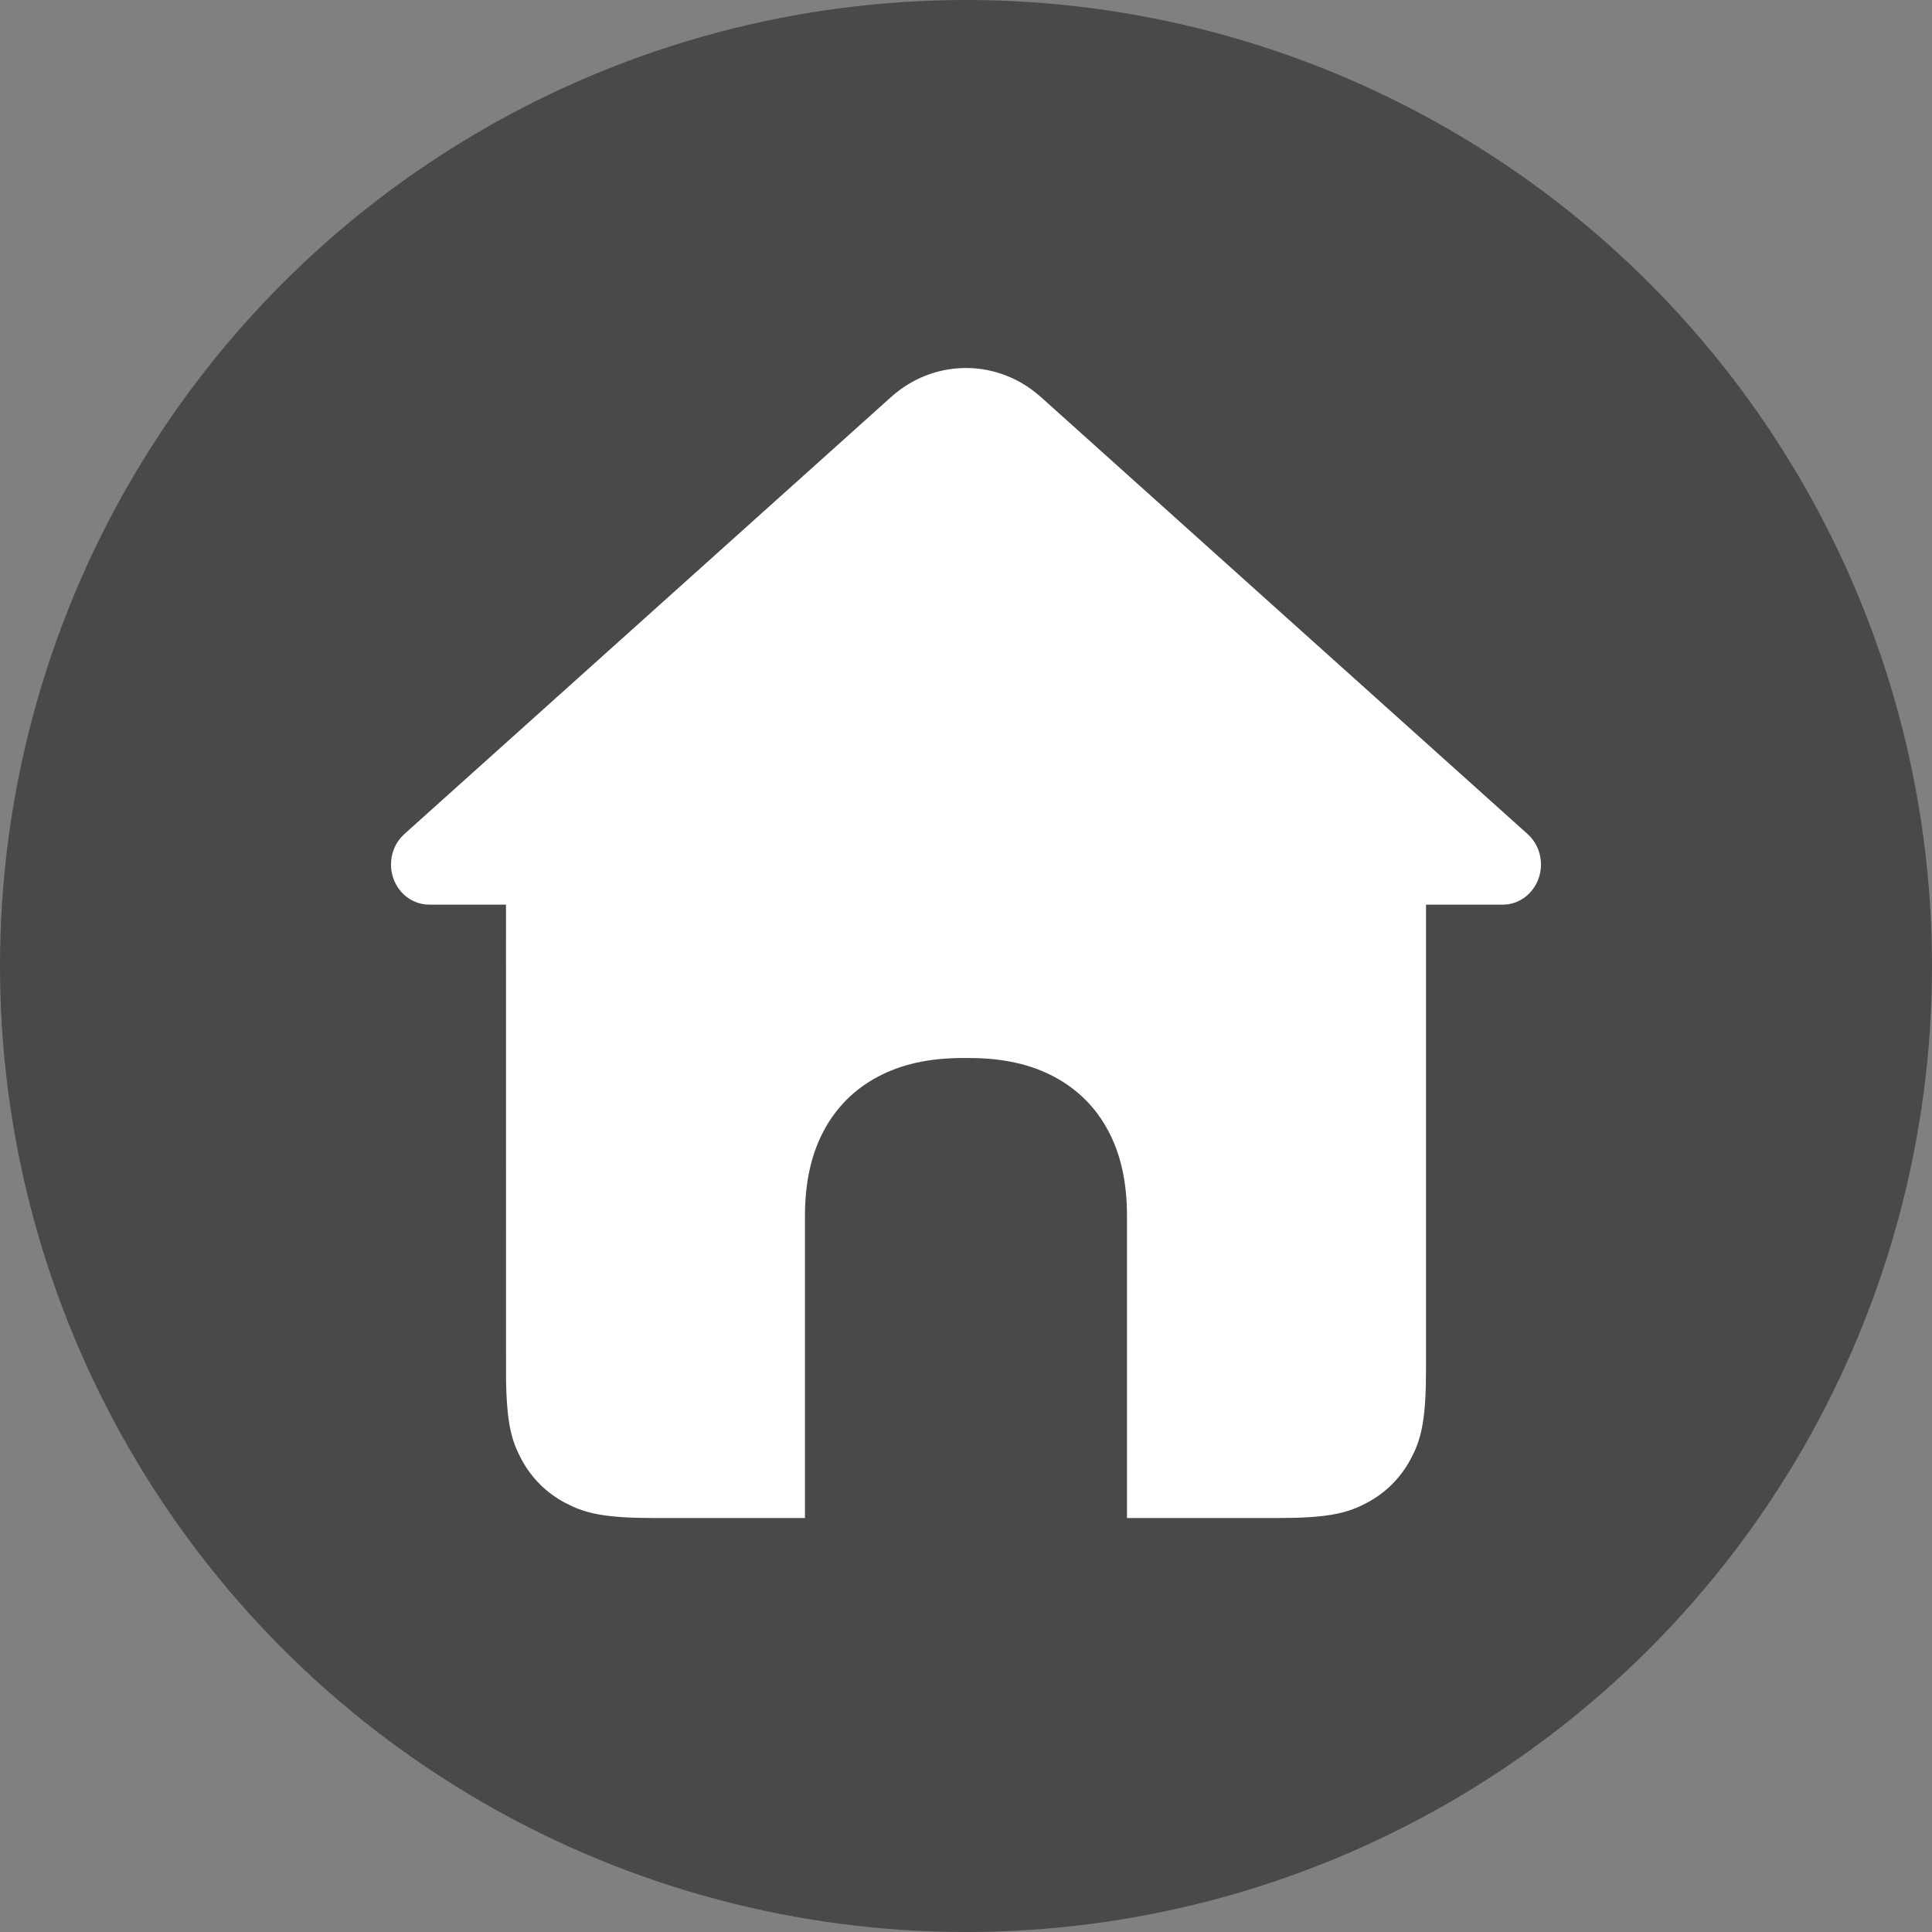
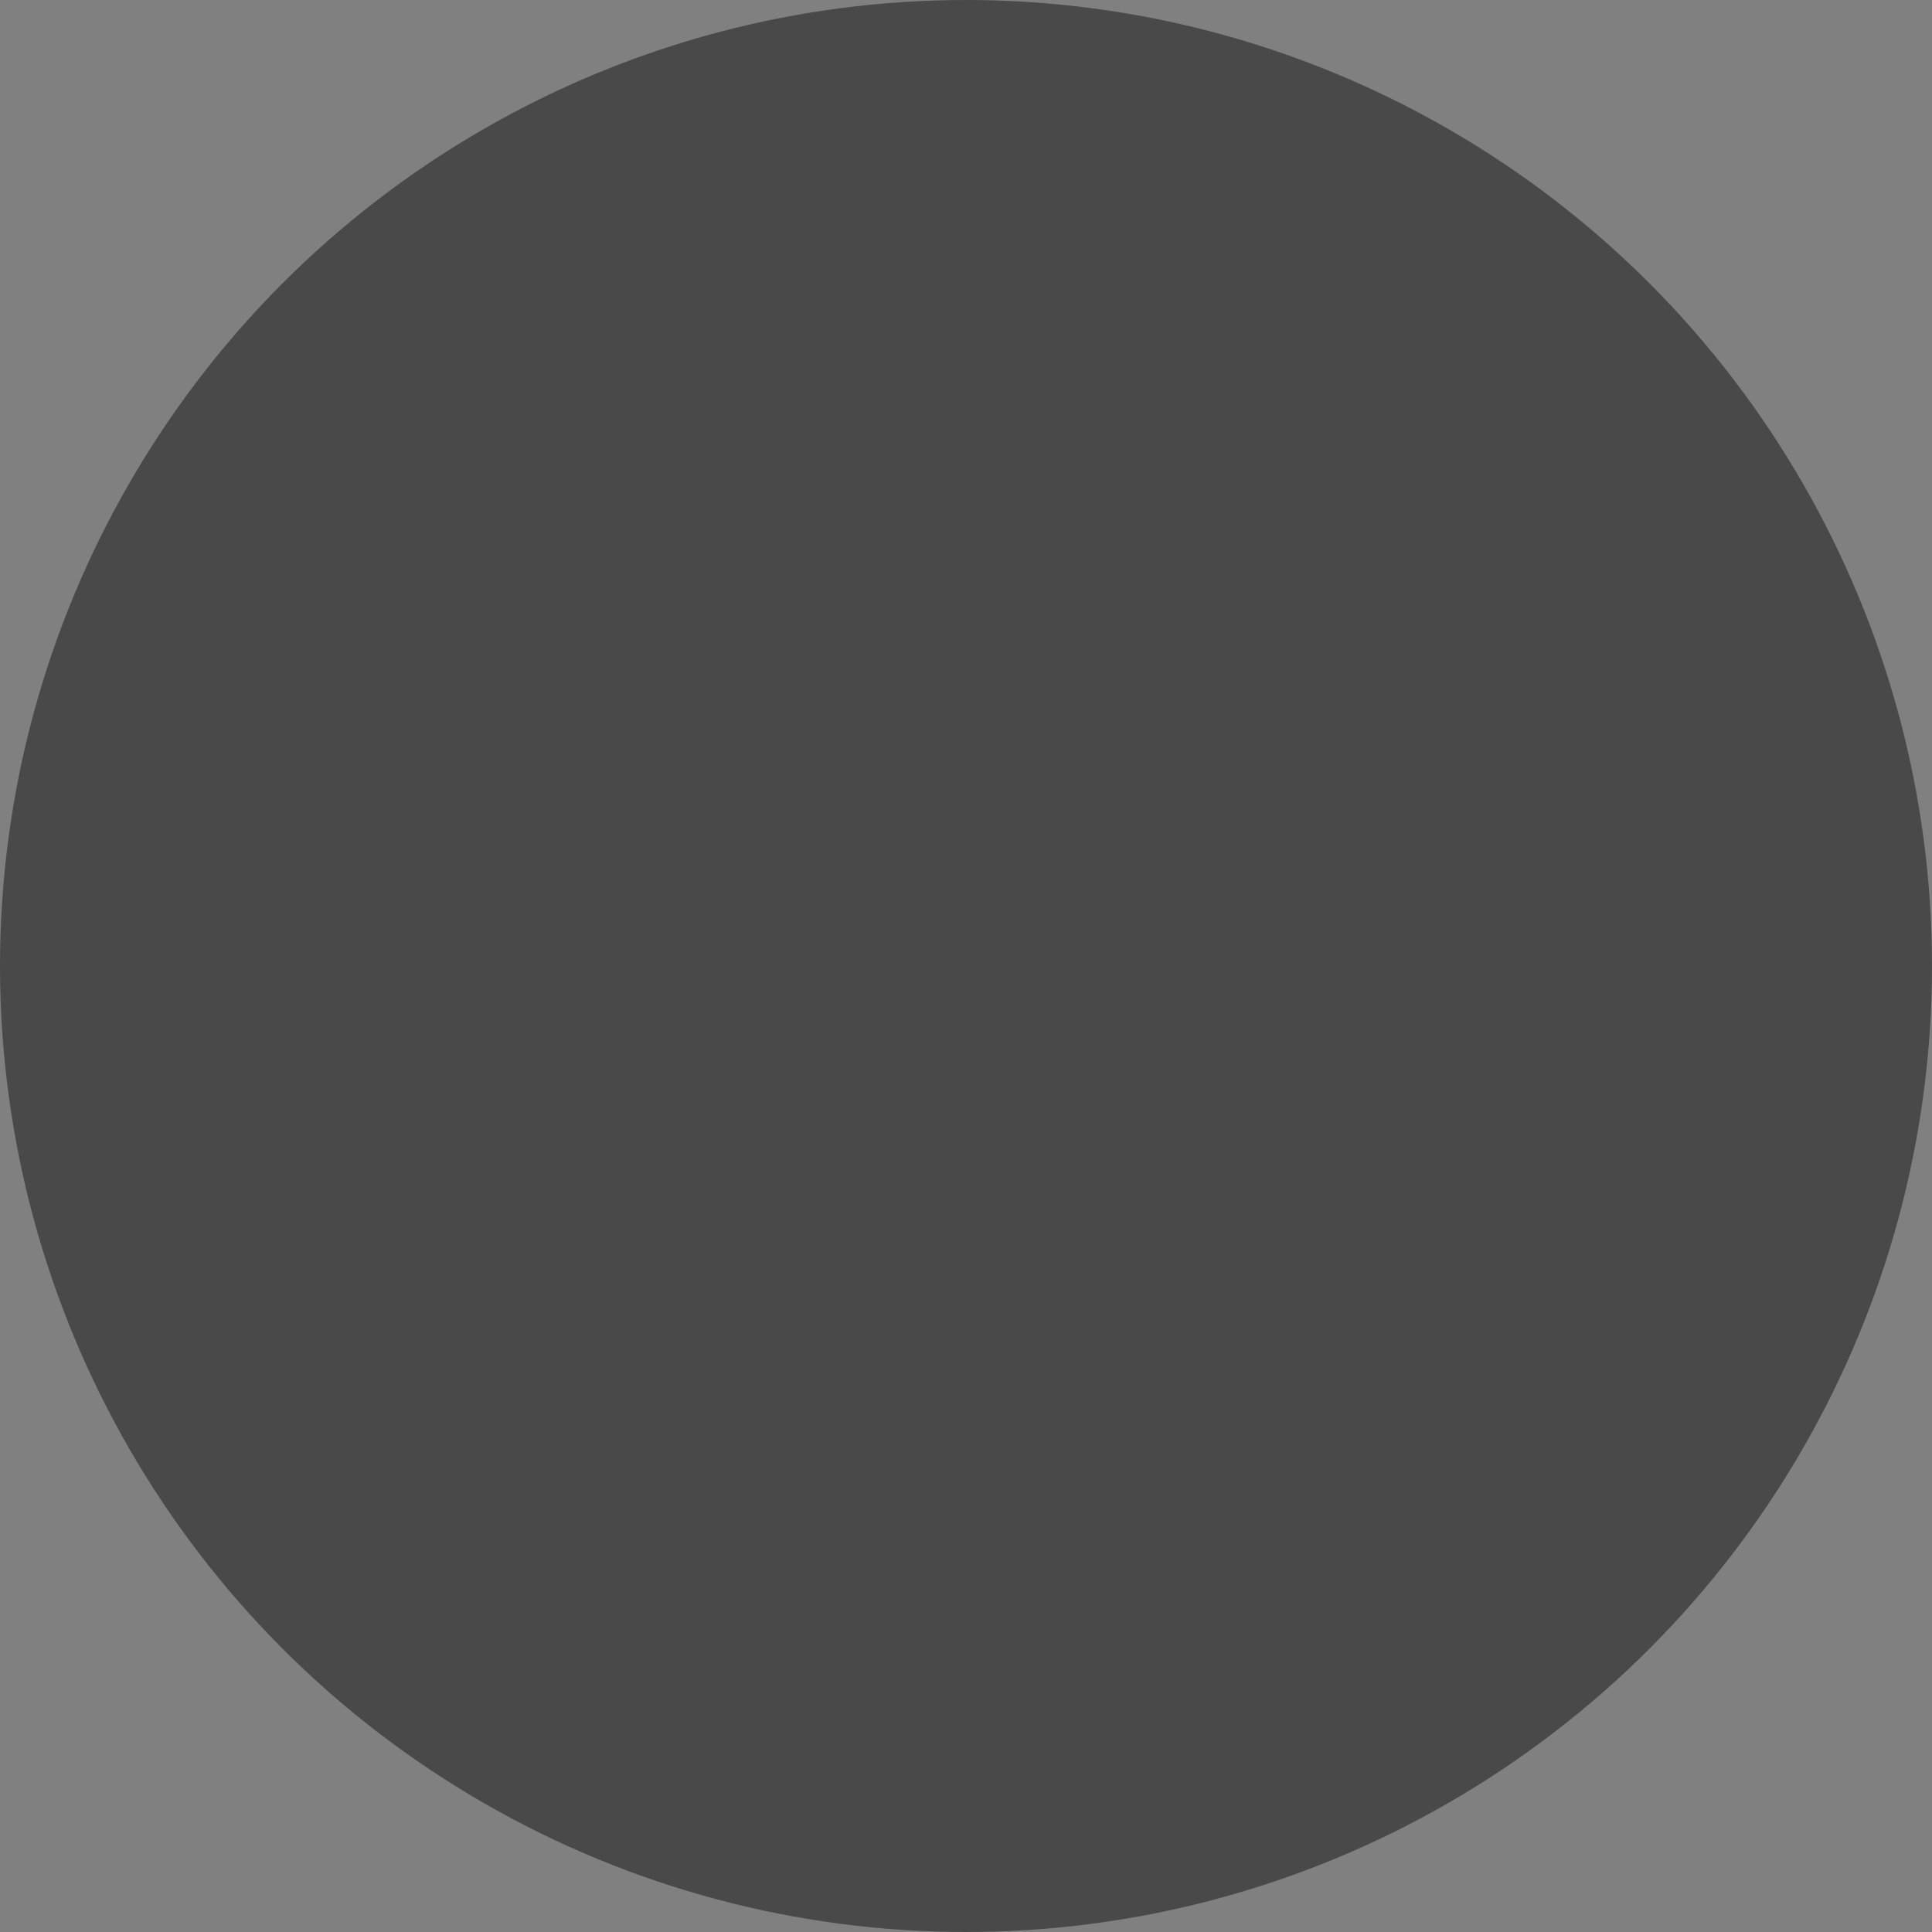
<svg xmlns="http://www.w3.org/2000/svg" width="40px" height="40px" viewBox="0 0 40 40" version="1.1">
  <rect x="0" y="0" width="40" height="40" fill="#808080" stroke="none" />
  <title>Icon</title>
  <g id="Page-1" stroke="none" stroke-width="1" fill="none" fill-rule="evenodd">
    <g id="Group-14" transform="translate(176, -100) rotate(-360) translate(-176, 100)translate(-1040, -328)">
      <g id="flow-card-29" transform="translate(1032, 320)">
        <g id="bg-icon" transform="translate(0, 0)">
          <g id="Icon" transform="translate(8, 8)">
            <circle id="background" fill="#494949" cx="20" cy="20" r="20" />
            <g id="icon" transform="translate(8.095, 7.619)" fill="#FFFFFF">
-               <path d="M13.336,0.501 L13.454,0.6 L23.532,9.649 C23.865,9.947 23.904,10.472 23.618,10.821 C23.484,10.985 23.302,11.081 23.112,11.105 L23.016,11.111 L21.429,11.111 L21.429,20.757 C21.429,21.686 21.344,22.097 21.184,22.445 L21.111,22.591 C20.903,22.979 20.599,23.284 20.211,23.492 L20.064,23.565 C19.716,23.725 19.305,23.81 18.376,23.81 L15.238,23.81 L15.238,17.554 C15.238,16.837 15.102,16.264 14.846,15.786 C14.591,15.308 14.215,14.933 13.737,14.678 C13.259,14.422 12.687,14.286 11.97,14.286 L11.839,14.286 C11.123,14.286 10.55,14.422 10.072,14.678 C9.594,14.933 9.219,15.308 8.963,15.786 C8.708,16.264 8.571,16.837 8.571,17.554 L8.571,23.81 L5.433,23.81 C4.505,23.81 4.094,23.725 3.746,23.565 L3.599,23.492 C3.211,23.284 2.906,22.979 2.699,22.591 L2.626,22.445 C2.477,22.122 2.393,21.744 2.382,20.949 L2.381,11.111 L0.794,11.111 C0.571,11.111 0.348,11.013 0.191,10.821 C-0.072,10.499 -0.06,10.027 0.206,9.721 L0.277,9.649 L10.355,0.6 C11.208,-0.165 12.449,-0.199 13.336,0.501 Z" id="Home" />
-             </g>
+               </g>
          </g>
        </g>
      </g>
    </g>
  </g>
</svg>